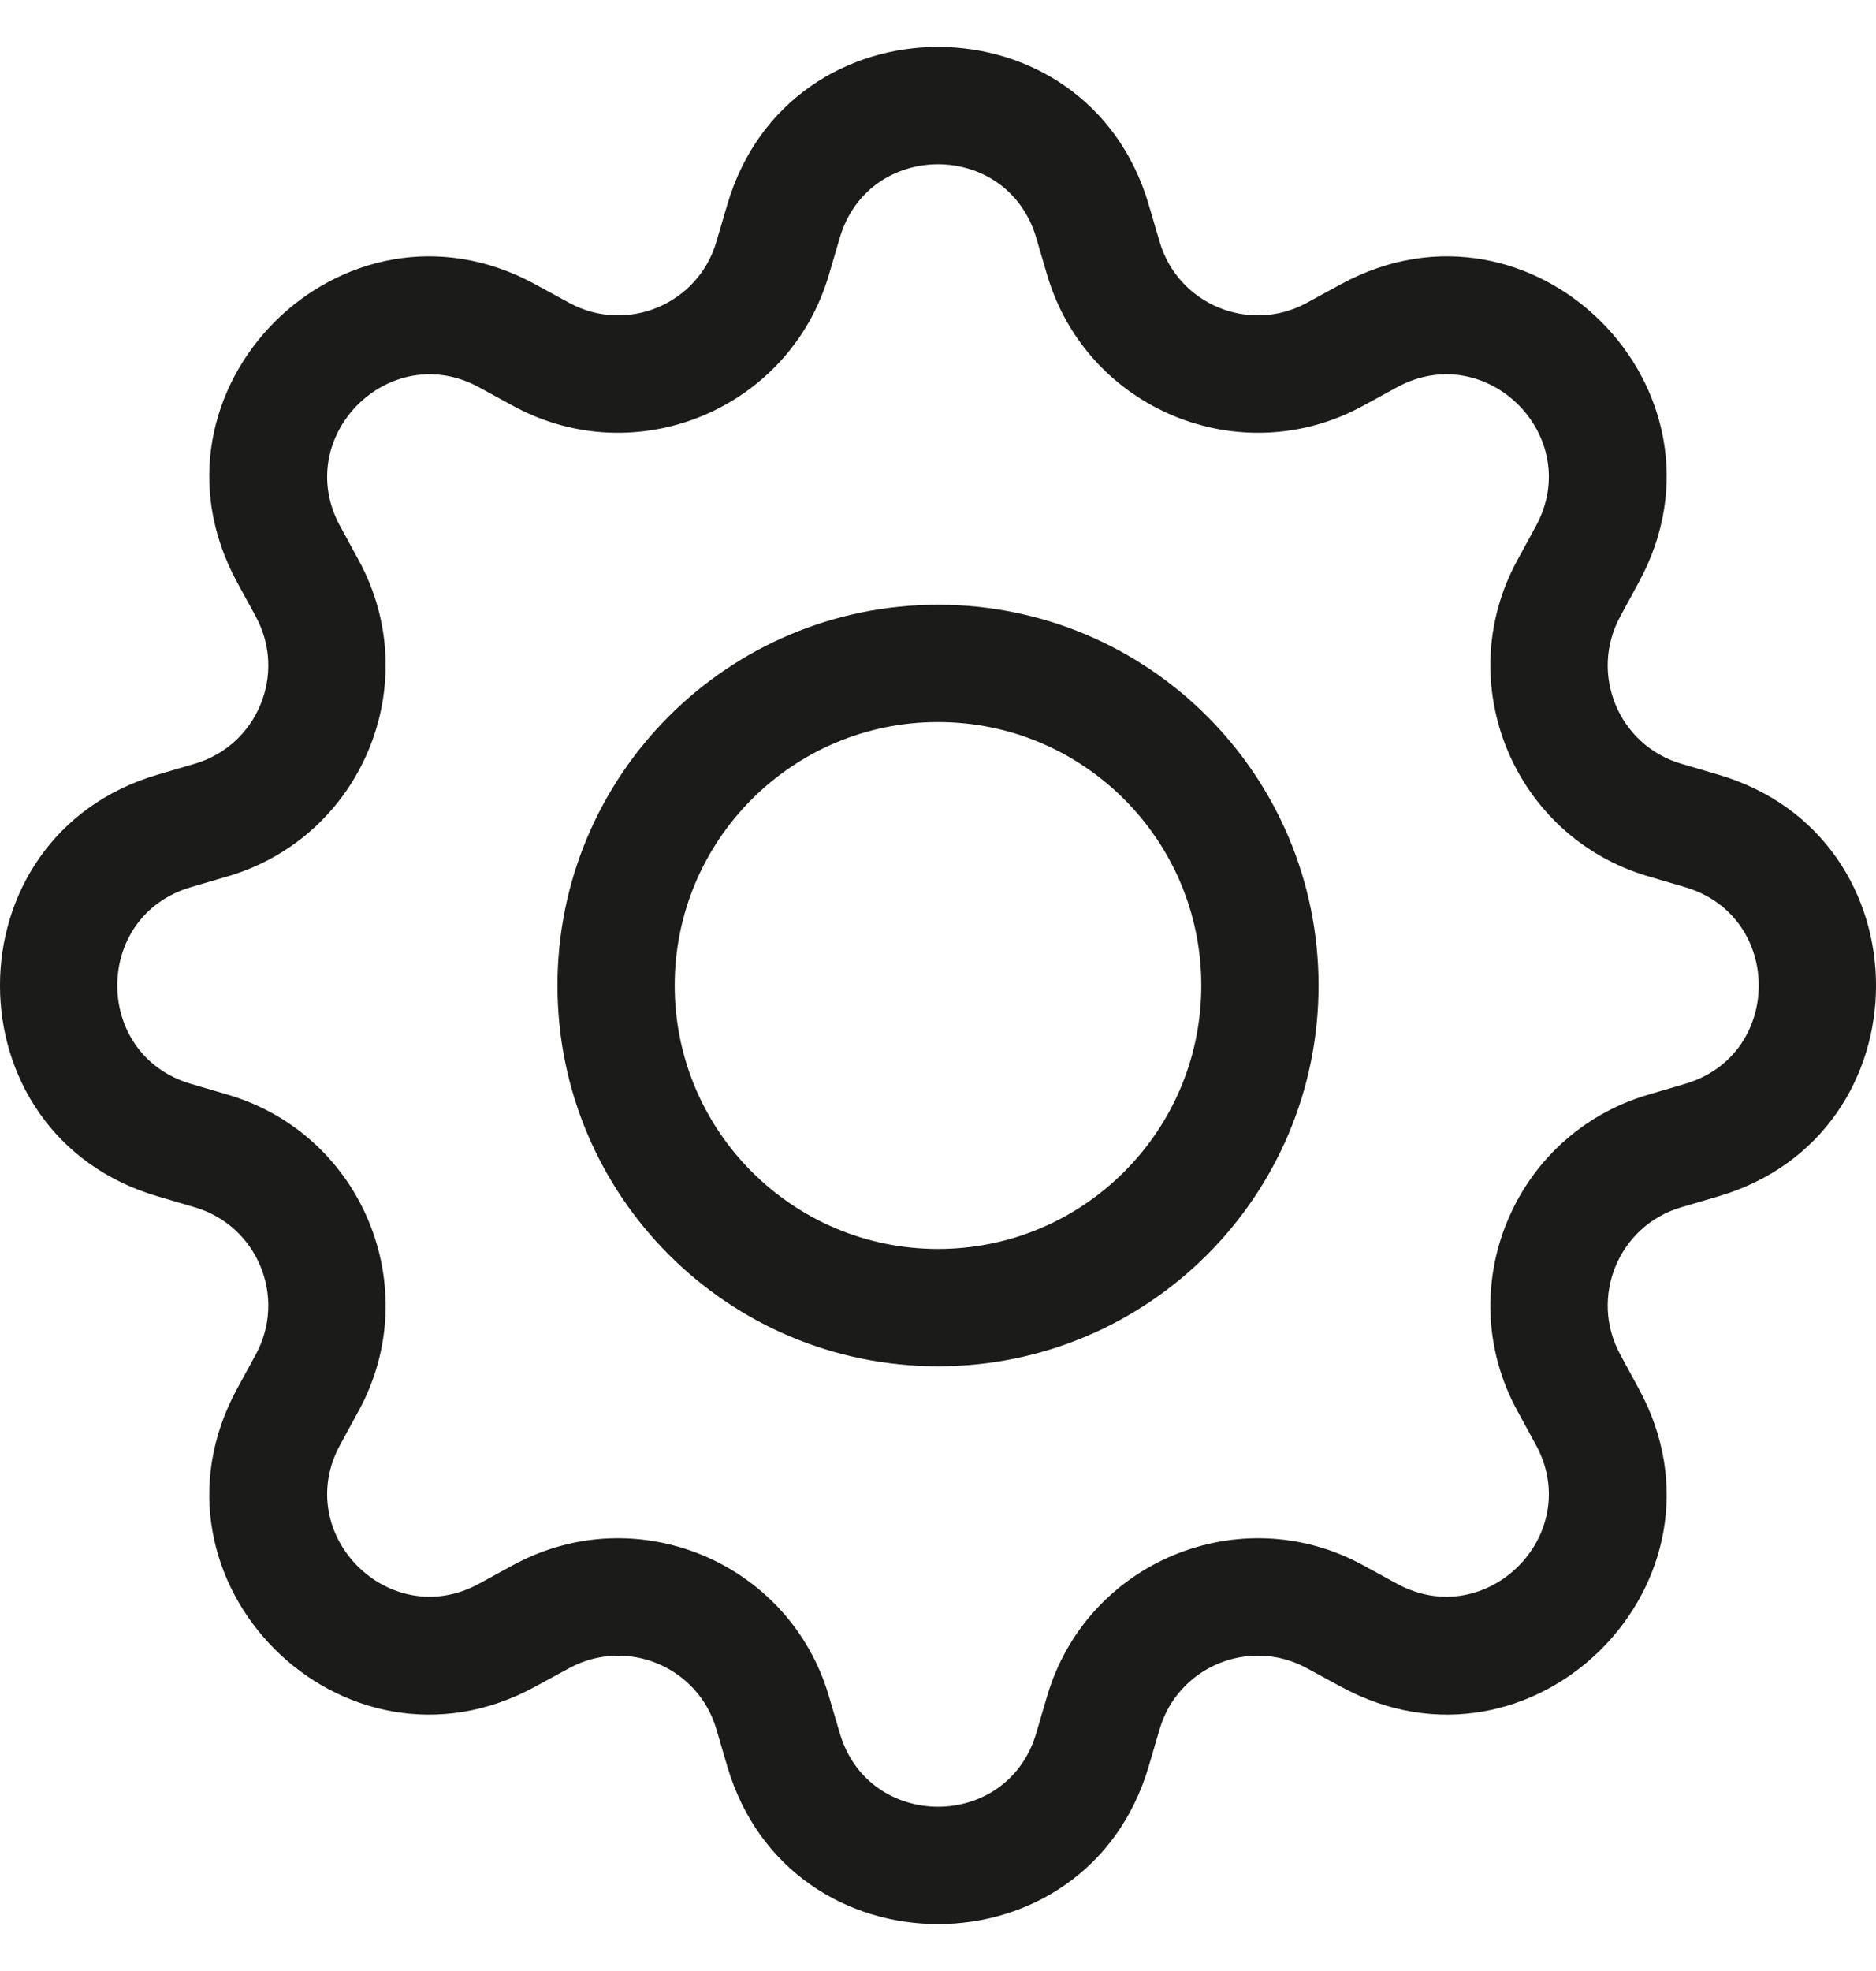
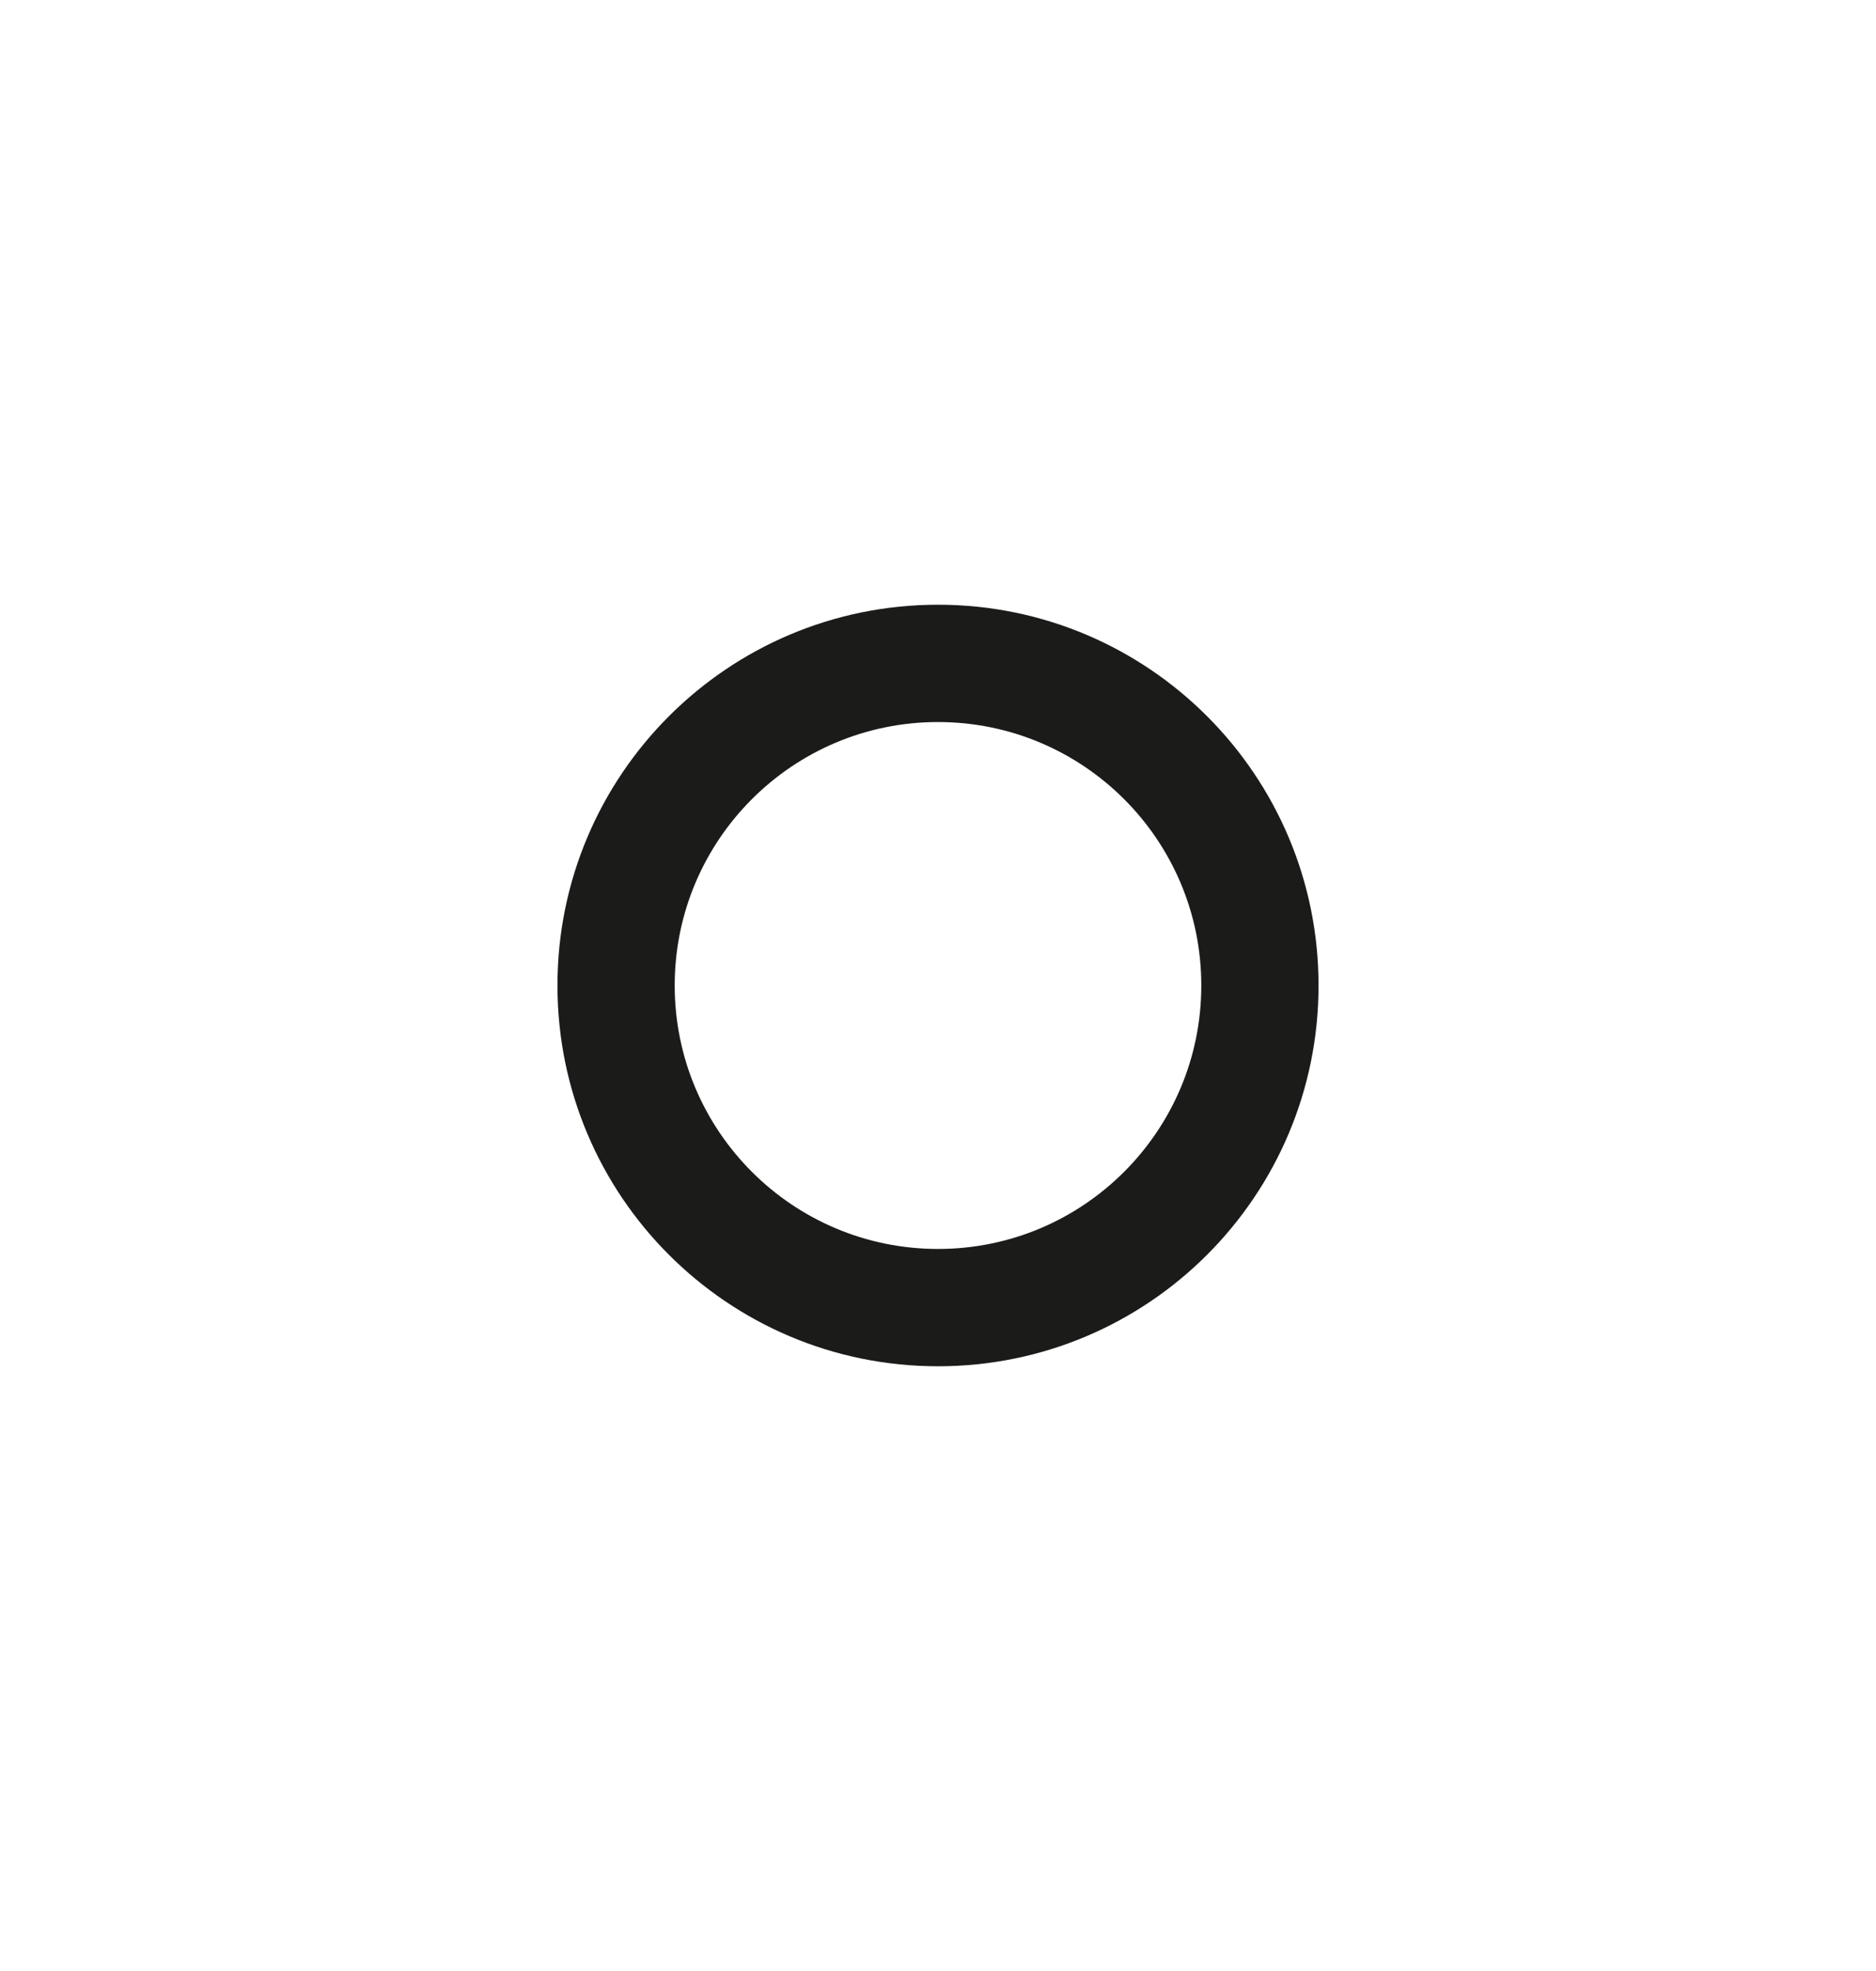
<svg xmlns="http://www.w3.org/2000/svg" width="20" height="21" viewBox="0 0 20 21" fill="none">
  <g id="gear">
    <g id="Union">
      <path d="M10 6.443C7.759 6.443 5.943 8.259 5.943 10.5C5.943 12.741 7.759 14.557 10 14.557C12.241 14.557 14.057 12.741 14.057 10.5C14.057 8.259 12.241 6.443 10 6.443ZM7.193 10.5C7.193 8.95 8.45 7.693 10 7.693C11.55 7.693 12.807 8.95 12.807 10.5C12.807 12.05 11.55 13.307 10 13.307C8.45 13.307 7.193 12.05 7.193 10.5Z" fill="#1B1B19" />
-       <path d="M12.246 2.179C11.586 -0.06 8.414 -0.06 7.754 2.179L7.637 2.577C7.441 3.244 6.679 3.559 6.069 3.227L5.704 3.028C3.654 1.912 1.412 4.154 2.528 6.204L2.727 6.569C3.059 7.179 2.744 7.941 2.077 8.137L1.679 8.254C-0.56 8.914 -0.56 12.086 1.679 12.746L2.077 12.863C2.744 13.059 3.059 13.821 2.727 14.431L2.528 14.796C1.412 16.846 3.654 19.088 5.704 17.971L6.069 17.773C6.679 17.441 7.441 17.756 7.637 18.423L7.754 18.821C8.414 21.06 11.586 21.06 12.246 18.821L12.363 18.423C12.559 17.756 13.321 17.441 13.931 17.773L14.296 17.971C16.346 19.088 18.588 16.846 17.471 14.796L17.273 14.431C16.941 13.821 17.256 13.059 17.923 12.863L18.321 12.746C20.56 12.086 20.56 8.914 18.321 8.254L17.923 8.137C17.256 7.941 16.941 7.179 17.273 6.569L17.471 6.204C18.588 4.154 16.346 1.912 14.296 3.028L13.931 3.227C13.321 3.559 12.559 3.244 12.363 2.577L12.246 2.179ZM8.953 2.533C9.261 1.489 10.739 1.489 11.047 2.533L11.164 2.931C11.586 4.361 13.22 5.038 14.529 4.325L14.894 4.126C15.849 3.606 16.894 4.651 16.374 5.606L16.175 5.971C15.462 7.28 16.139 8.914 17.569 9.336L17.967 9.453C19.011 9.761 19.011 11.239 17.967 11.547L17.569 11.664C16.139 12.086 15.462 13.72 16.175 15.029L16.374 15.394C16.894 16.349 15.849 17.394 14.894 16.874L14.529 16.675C13.22 15.962 11.586 16.639 11.164 18.069L11.047 18.467C10.739 19.511 9.261 19.511 8.953 18.467L8.836 18.069C8.414 16.639 6.78 15.962 5.471 16.675L5.106 16.874C4.151 17.394 3.106 16.349 3.626 15.394L3.825 15.029C4.538 13.72 3.861 12.086 2.431 11.664L2.033 11.547C0.989 11.239 0.989 9.761 2.033 9.453L2.431 9.336C3.861 8.914 4.538 7.28 3.825 5.971L3.626 5.606C3.106 4.651 4.151 3.606 5.106 4.126L5.471 4.325C6.78 5.038 8.414 4.361 8.836 2.931L8.953 2.533Z" fill="#1B1B19" />
    </g>
  </g>
</svg>